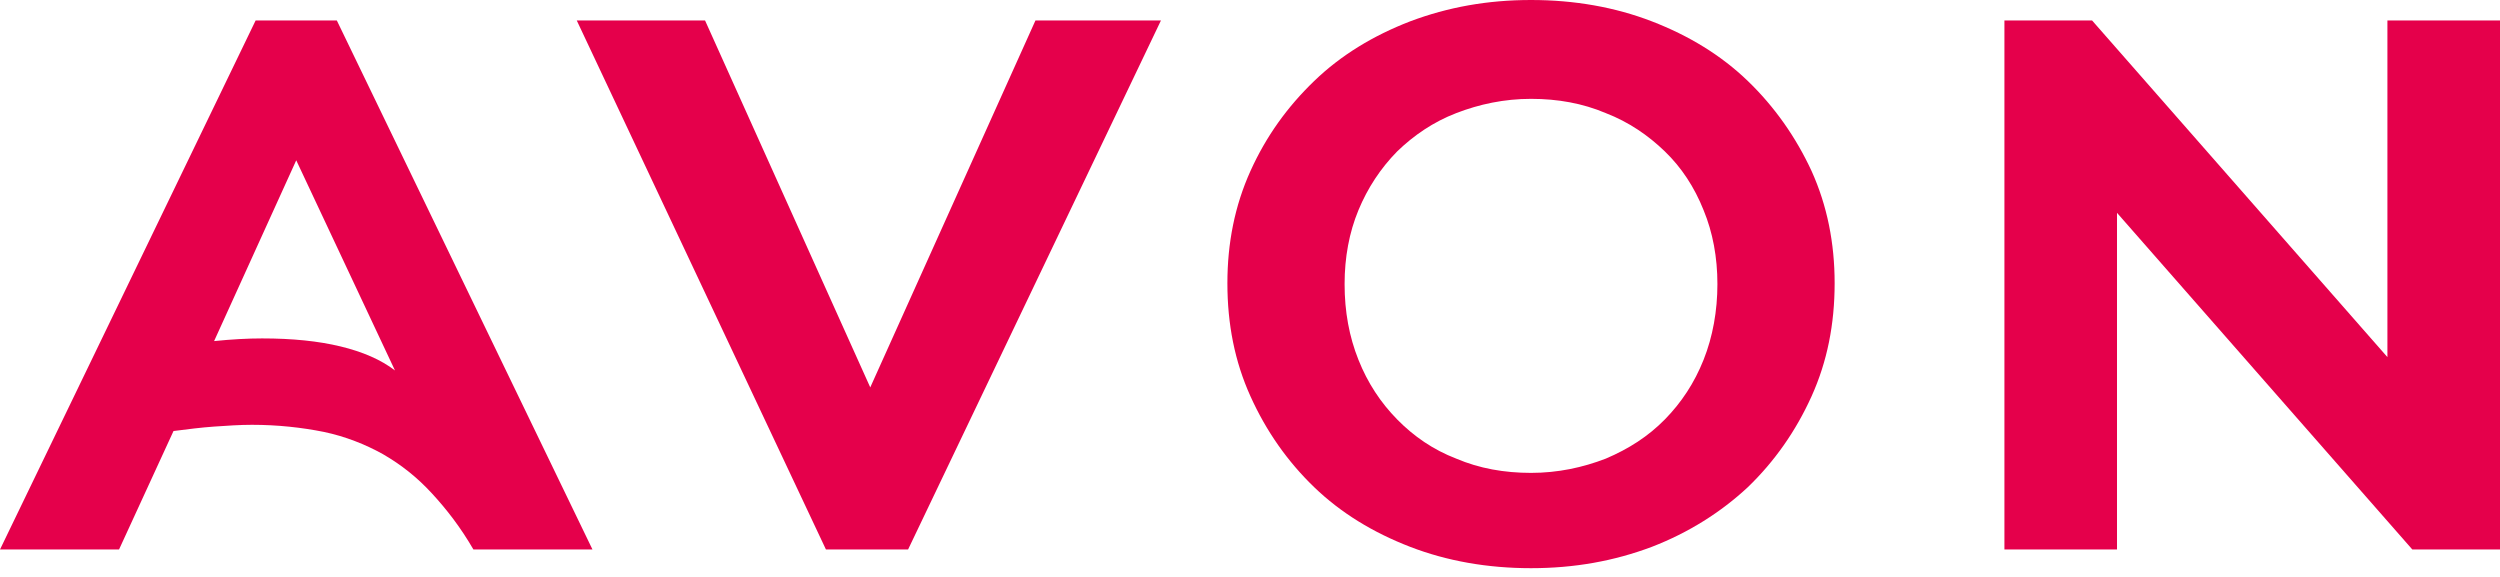
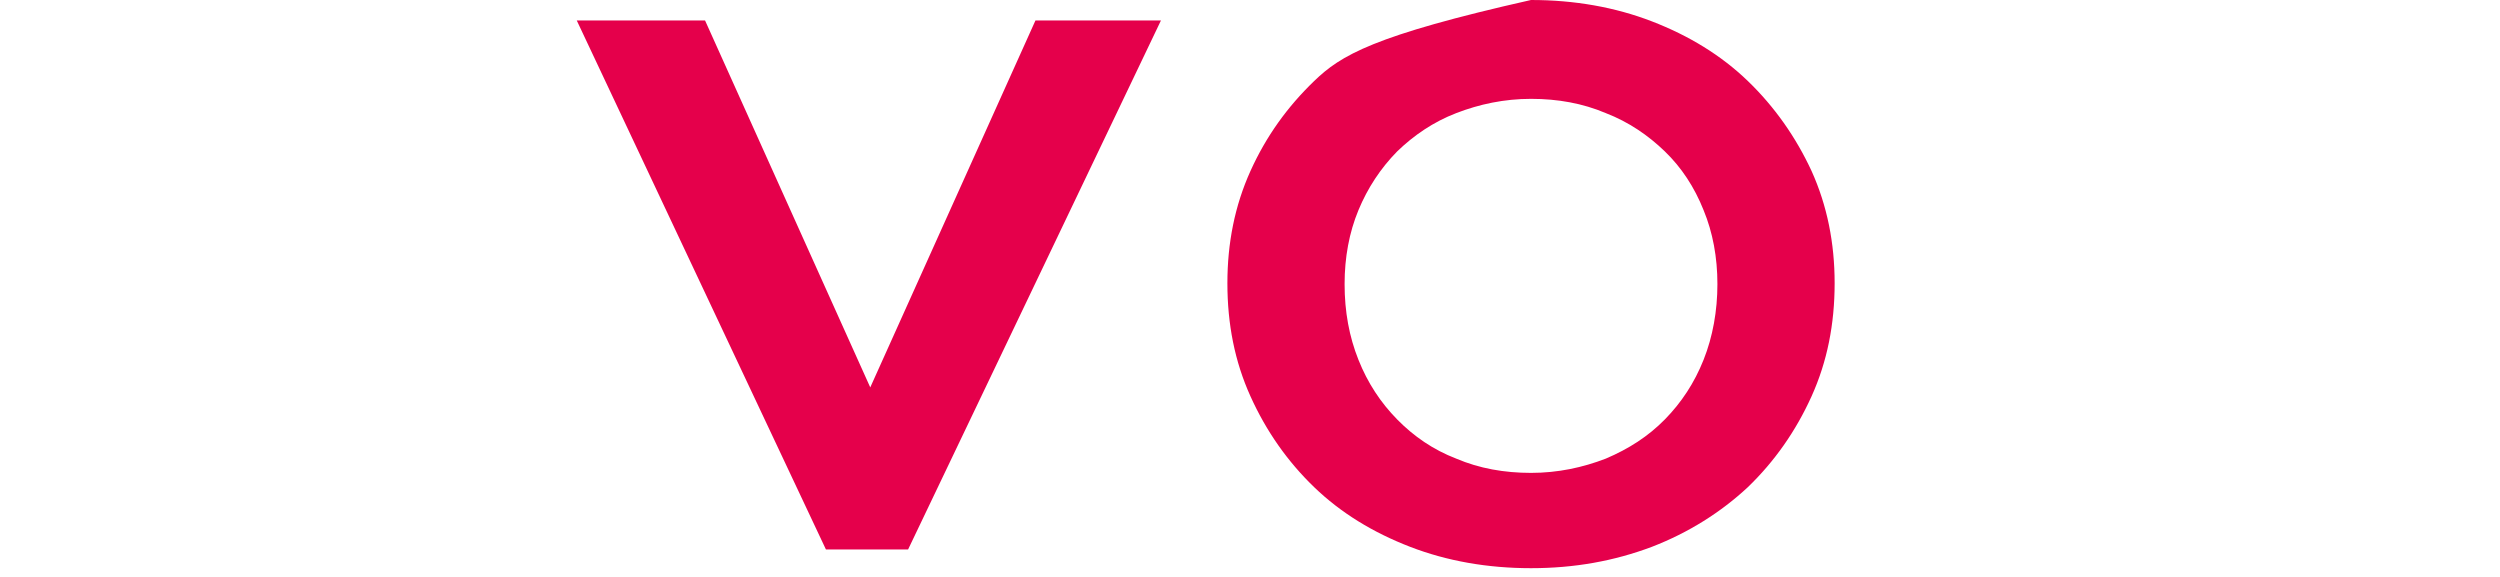
<svg xmlns="http://www.w3.org/2000/svg" viewBox="0 0 117 27" fill="none">
-   <path d="M111.731 0.959V16.713L97.91 0.959H93.807V25.716H99.076V9.961L112.897 25.716H117V0.959H111.731Z" fill="#E5004B" />
-   <path d="M11.963 0.959L0 25.716H5.571L8.12 20.172C8.767 20.089 9.415 20.006 10.02 19.964C10.625 19.922 11.229 19.881 11.791 19.881C13 19.881 14.123 20.006 15.159 20.214C16.153 20.422 17.103 20.798 17.924 21.256C18.787 21.756 19.522 22.34 20.213 23.09C20.904 23.84 21.552 24.674 22.156 25.716H27.728L15.764 0.959H11.963ZM15.937 16.213C14.9 15.963 13.691 15.838 12.266 15.838C11.575 15.838 10.841 15.88 10.02 15.963L13.864 7.502L18.485 17.338C17.837 16.838 16.973 16.463 15.937 16.213Z" fill="#E5004B" />
  <path d="M40.728 18.13L32.997 0.959H26.993L38.654 25.716H42.498L54.332 0.959H48.459L40.728 18.13Z" fill="#E5004B" />
-   <path d="M81.801 3.793C80.548 2.584 79.037 1.667 77.309 1C75.581 0.333 73.681 0 71.651 0C69.621 0 67.764 0.333 65.993 1C64.266 1.667 62.754 2.584 61.502 3.793C60.249 5.001 59.256 6.377 58.522 8.002C57.787 9.628 57.442 11.378 57.442 13.254C57.442 15.171 57.787 16.922 58.522 18.547C59.256 20.172 60.249 21.59 61.502 22.798C62.754 24.007 64.266 24.924 65.993 25.591C67.721 26.258 69.621 26.591 71.651 26.591C73.681 26.591 75.538 26.258 77.309 25.591C79.037 24.924 80.548 23.965 81.801 22.798C83.053 21.59 84.046 20.172 84.781 18.547C85.515 16.922 85.861 15.171 85.861 13.254C85.861 11.378 85.515 9.628 84.781 8.002C84.046 6.418 83.053 5.001 81.801 3.793ZM79.728 16.838C79.296 17.922 78.691 18.839 77.914 19.631C77.136 20.422 76.229 21.006 75.15 21.464C74.07 21.881 72.904 22.131 71.651 22.131C70.399 22.131 69.233 21.923 68.153 21.464C67.073 21.048 66.166 20.422 65.389 19.631C64.611 18.839 64.007 17.922 63.575 16.838C63.143 15.755 62.927 14.588 62.927 13.295C62.927 12.045 63.143 10.878 63.575 9.836C64.007 8.794 64.611 7.877 65.389 7.085C66.166 6.335 67.073 5.71 68.153 5.293C69.233 4.876 70.399 4.626 71.651 4.626C72.904 4.626 74.07 4.835 75.15 5.293C76.229 5.71 77.136 6.335 77.914 7.085C78.691 7.836 79.296 8.752 79.728 9.836C80.159 10.878 80.375 12.045 80.375 13.295C80.375 14.546 80.159 15.755 79.728 16.838Z" fill="#E5004B" />
+   <path d="M81.801 3.793C80.548 2.584 79.037 1.667 77.309 1C75.581 0.333 73.681 0 71.651 0C64.266 1.667 62.754 2.584 61.502 3.793C60.249 5.001 59.256 6.377 58.522 8.002C57.787 9.628 57.442 11.378 57.442 13.254C57.442 15.171 57.787 16.922 58.522 18.547C59.256 20.172 60.249 21.59 61.502 22.798C62.754 24.007 64.266 24.924 65.993 25.591C67.721 26.258 69.621 26.591 71.651 26.591C73.681 26.591 75.538 26.258 77.309 25.591C79.037 24.924 80.548 23.965 81.801 22.798C83.053 21.59 84.046 20.172 84.781 18.547C85.515 16.922 85.861 15.171 85.861 13.254C85.861 11.378 85.515 9.628 84.781 8.002C84.046 6.418 83.053 5.001 81.801 3.793ZM79.728 16.838C79.296 17.922 78.691 18.839 77.914 19.631C77.136 20.422 76.229 21.006 75.15 21.464C74.07 21.881 72.904 22.131 71.651 22.131C70.399 22.131 69.233 21.923 68.153 21.464C67.073 21.048 66.166 20.422 65.389 19.631C64.611 18.839 64.007 17.922 63.575 16.838C63.143 15.755 62.927 14.588 62.927 13.295C62.927 12.045 63.143 10.878 63.575 9.836C64.007 8.794 64.611 7.877 65.389 7.085C66.166 6.335 67.073 5.71 68.153 5.293C69.233 4.876 70.399 4.626 71.651 4.626C72.904 4.626 74.07 4.835 75.15 5.293C76.229 5.71 77.136 6.335 77.914 7.085C78.691 7.836 79.296 8.752 79.728 9.836C80.159 10.878 80.375 12.045 80.375 13.295C80.375 14.546 80.159 15.755 79.728 16.838Z" fill="#E5004B" />
</svg>